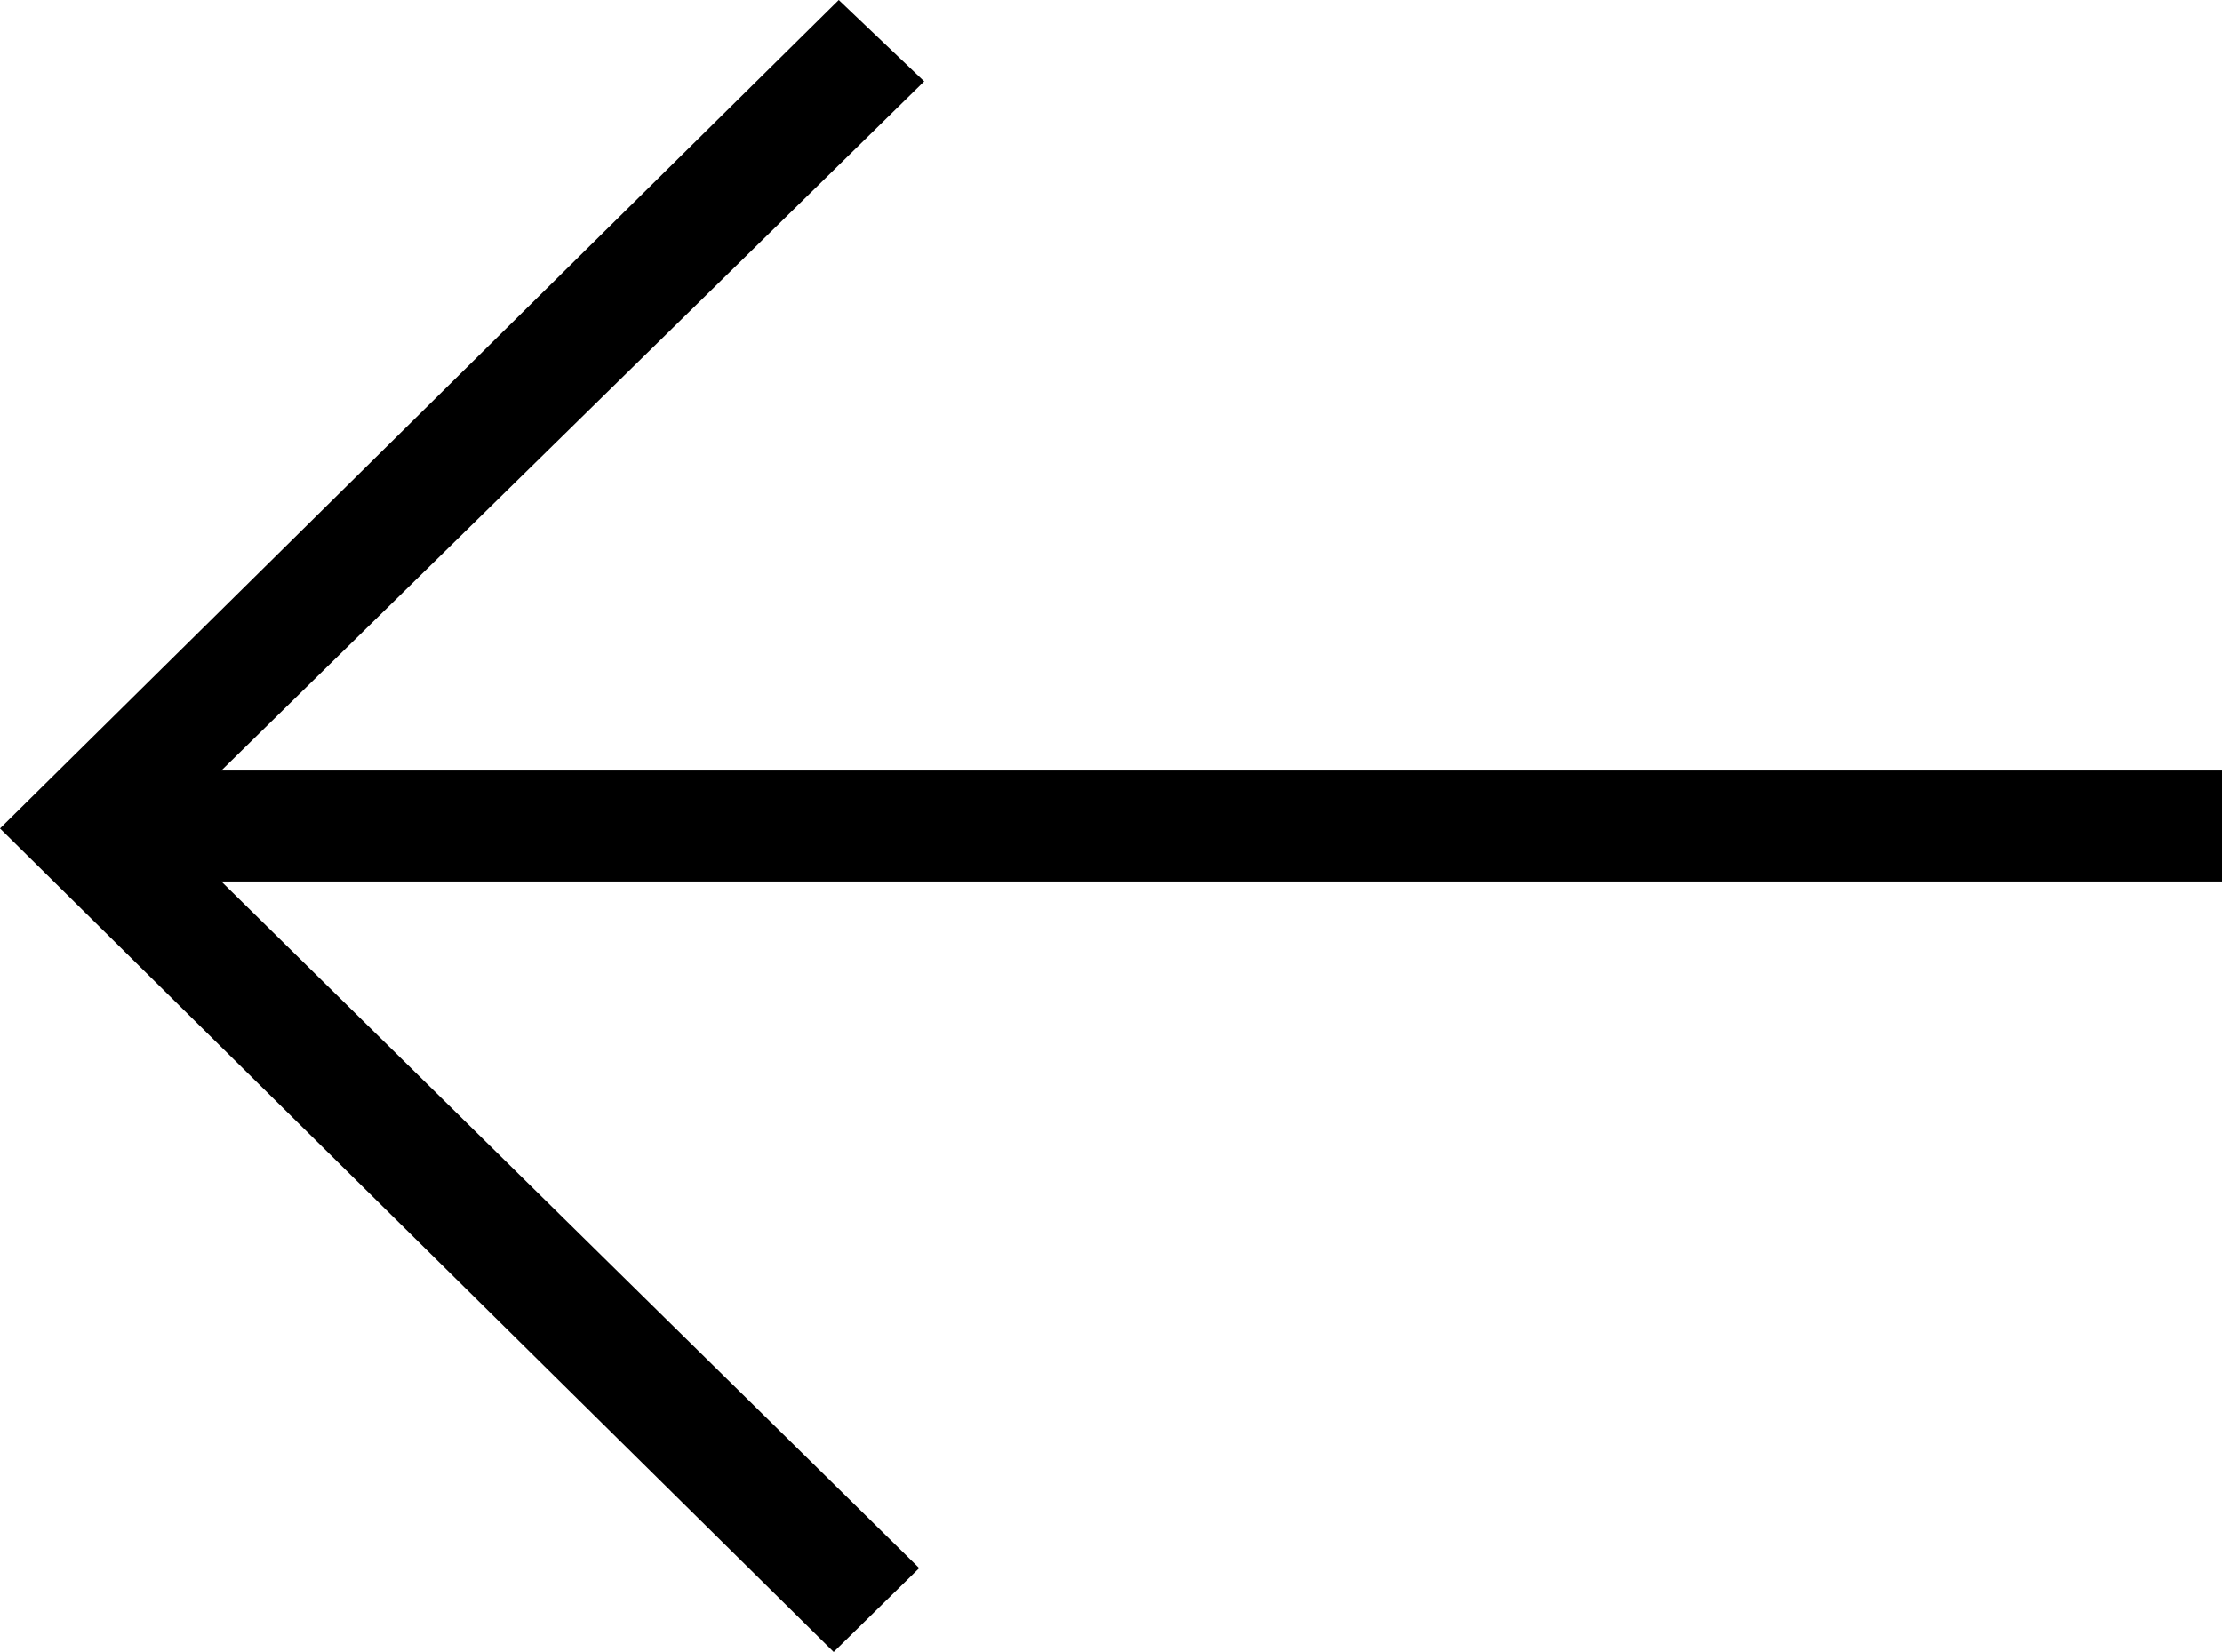
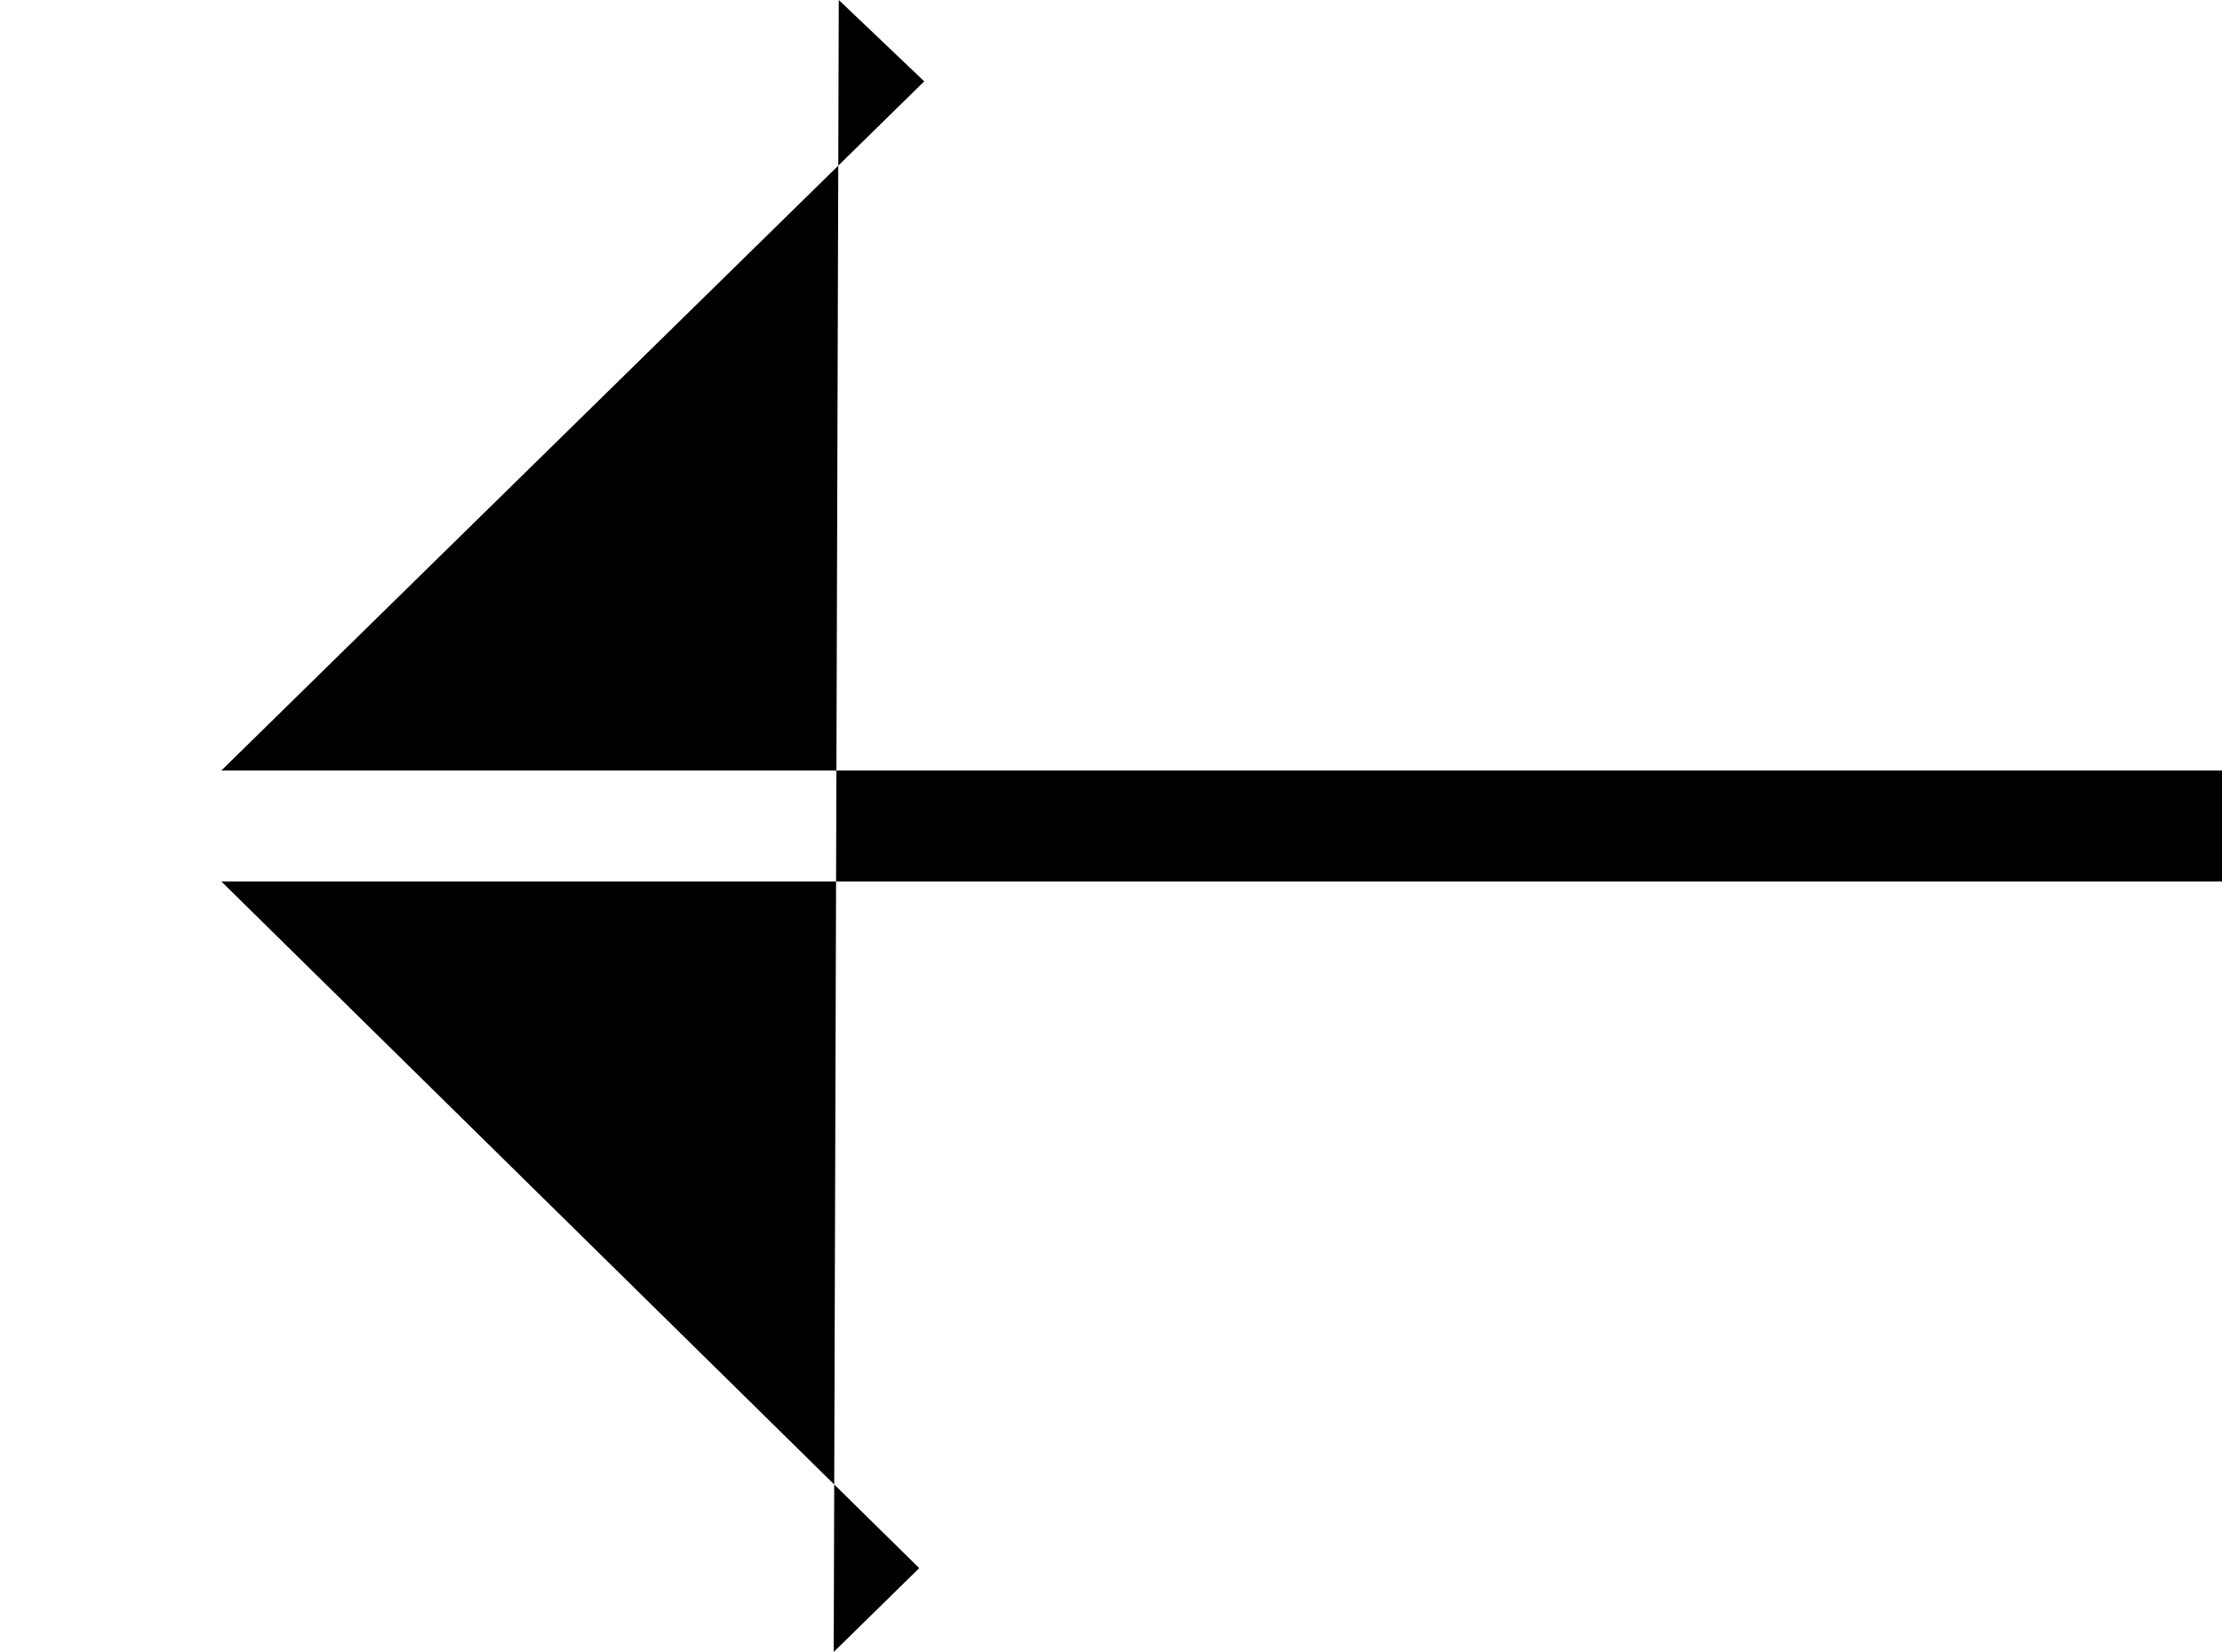
<svg xmlns="http://www.w3.org/2000/svg" width="39" height="29" viewBox="0 0 39 29" fill="none">
-   <path d="M3.885 15.474H39V13.526H3.885L16.222 1.428L14.722 0L-3.10492e-07 14.543L14.633 29L16.134 27.528L3.885 15.474Z" fill="black" />
+   <path d="M3.885 15.474H39V13.526H3.885L16.222 1.428L14.722 0L14.633 29L16.134 27.528L3.885 15.474Z" fill="black" />
</svg>